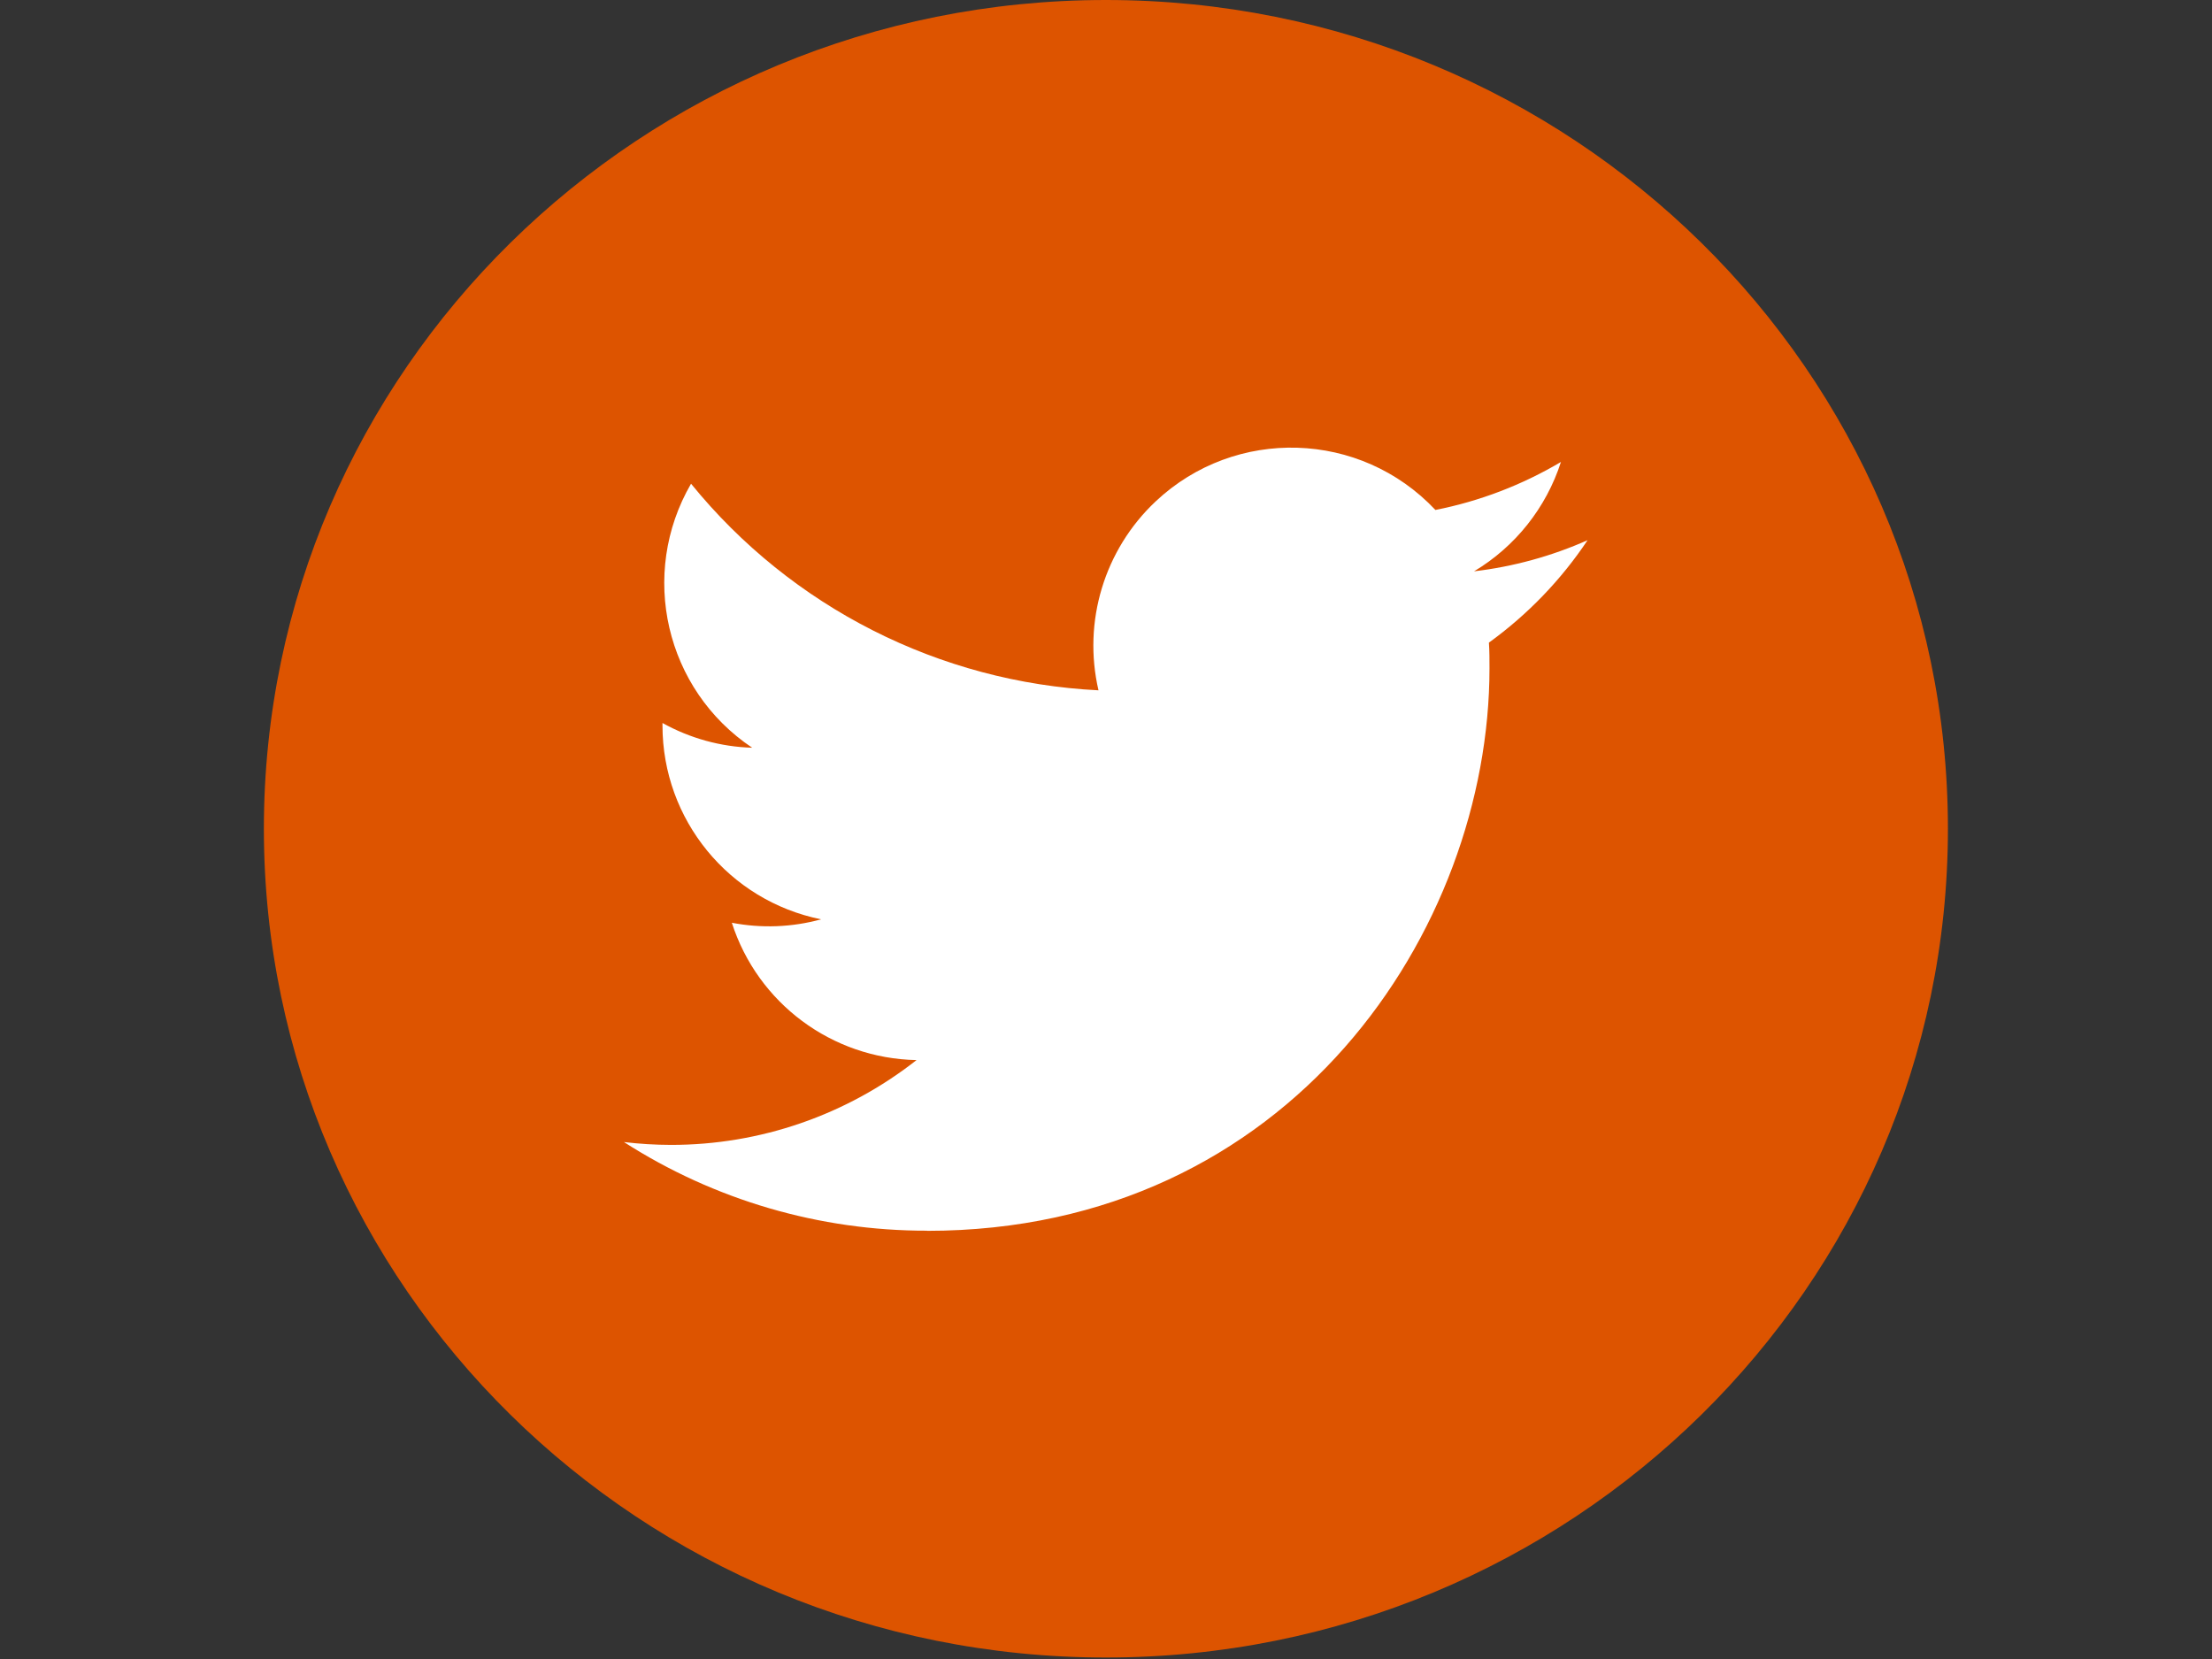
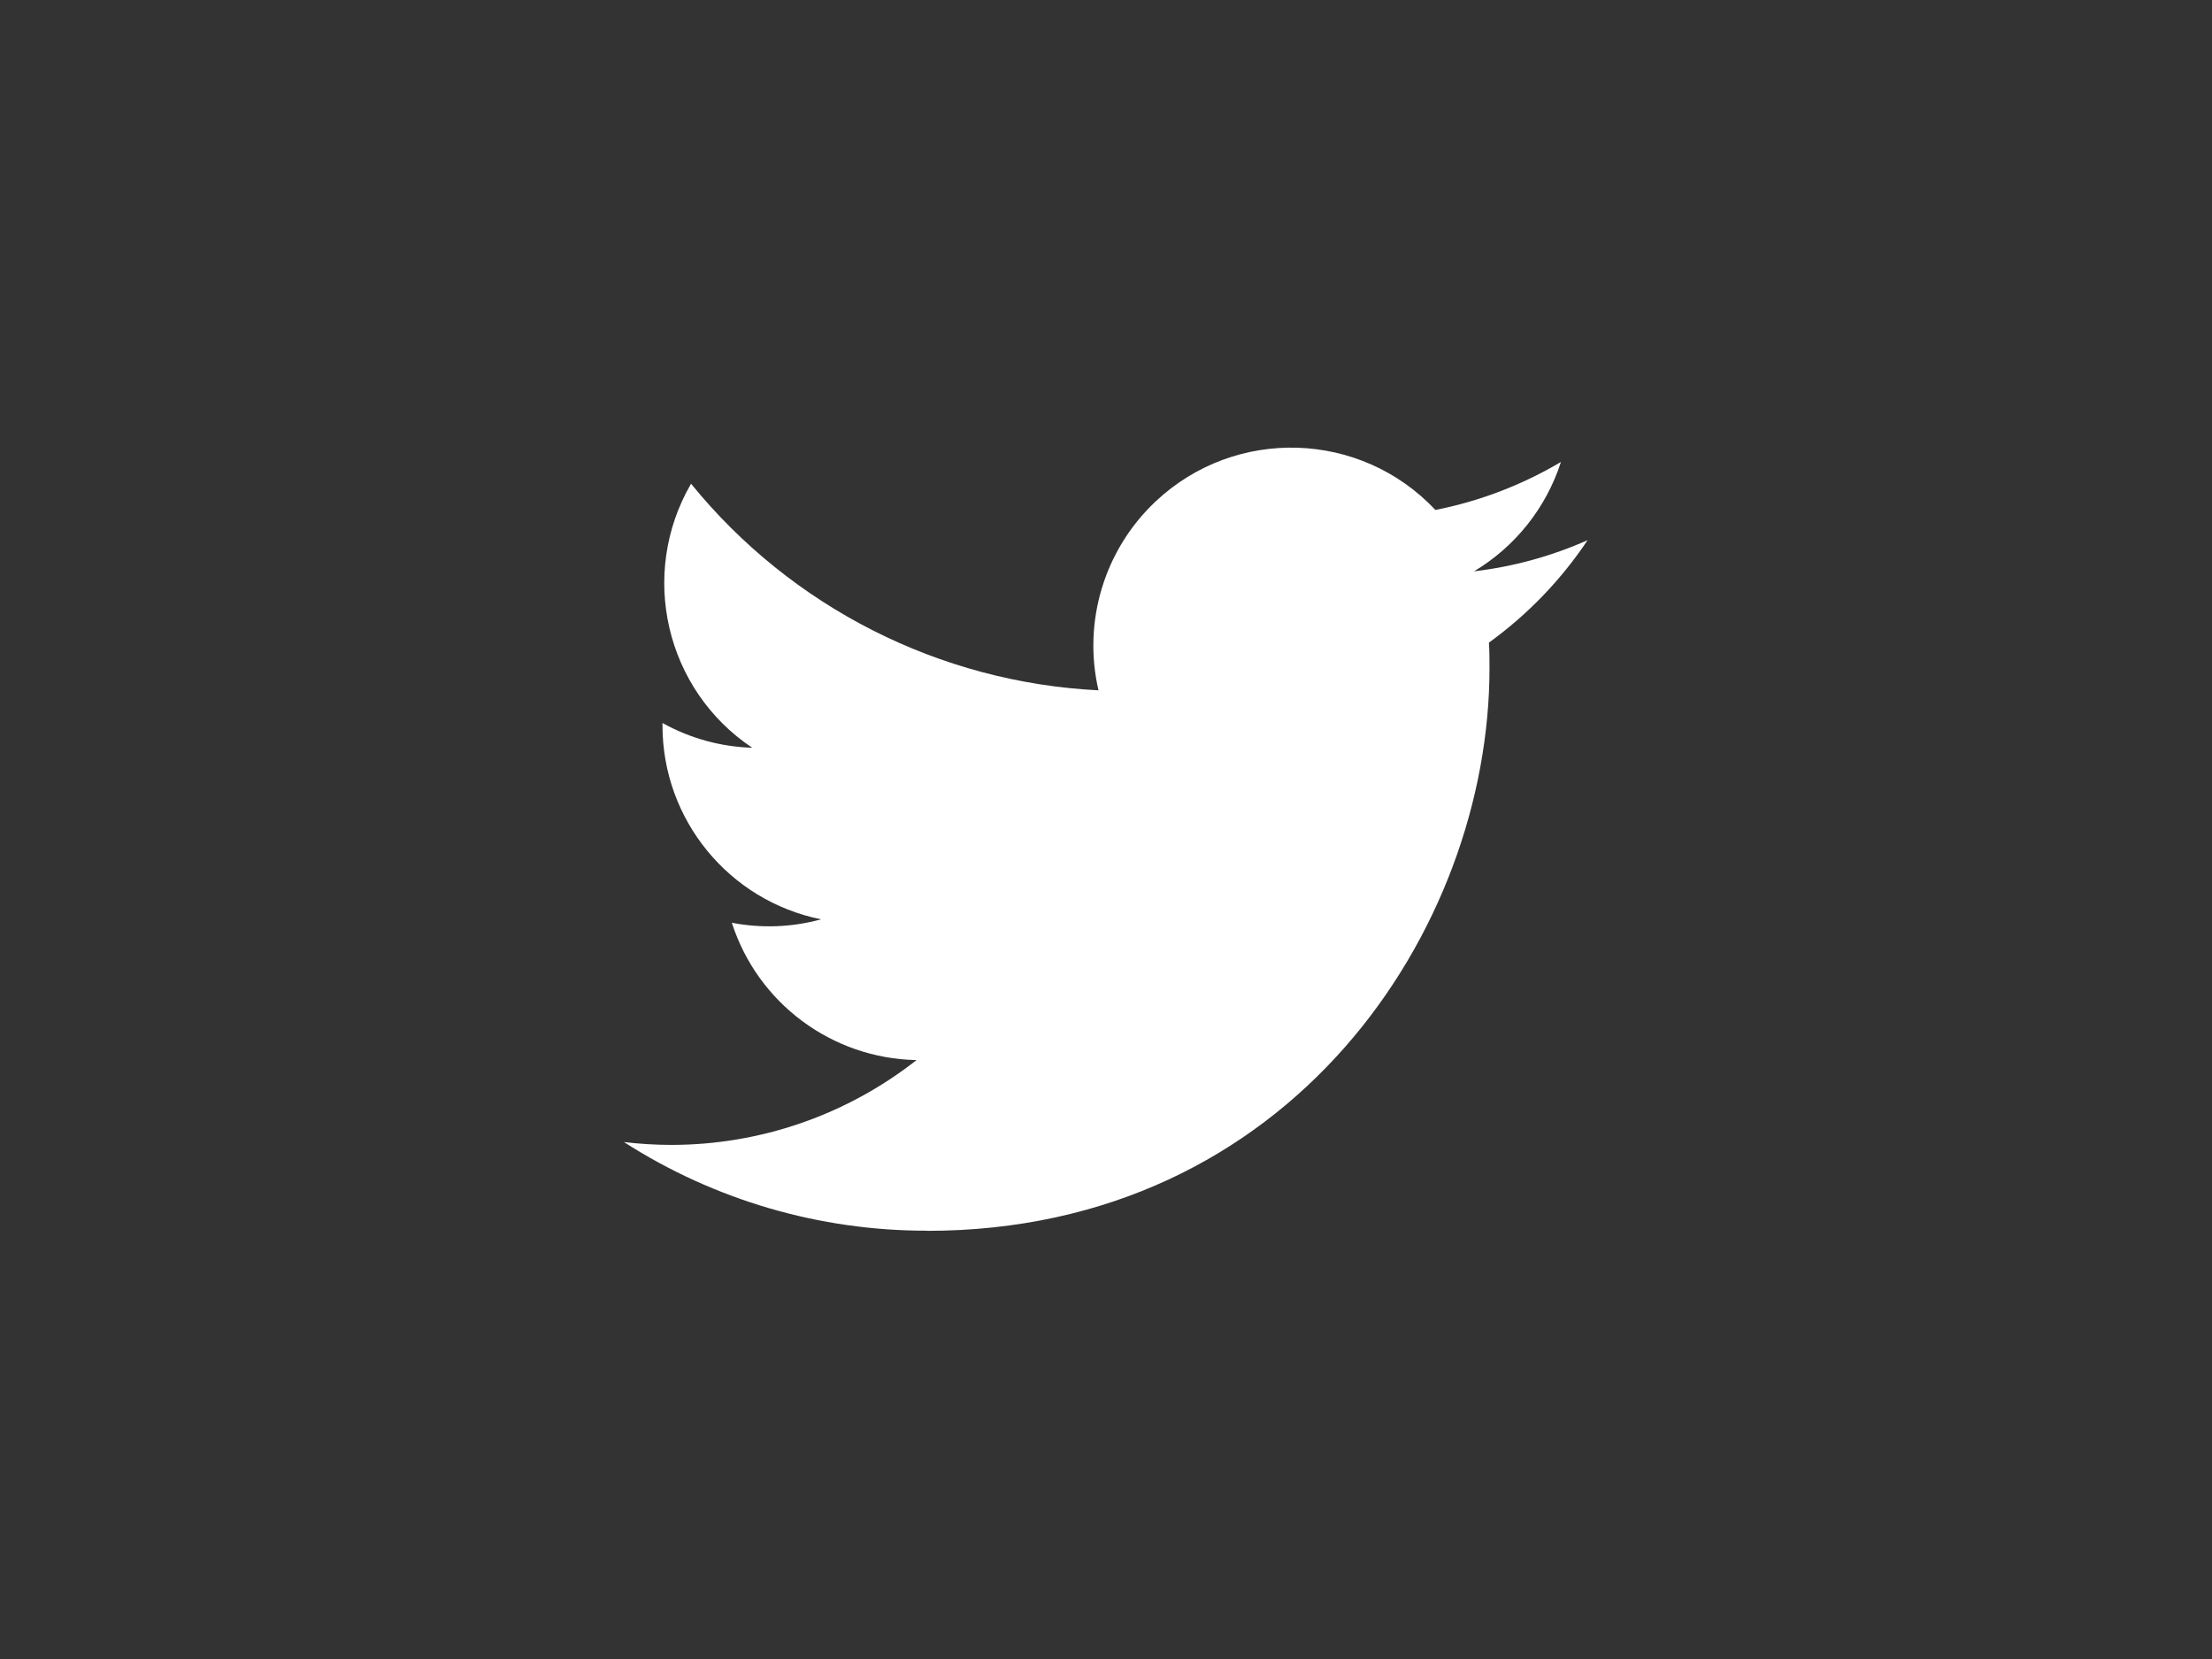
<svg xmlns="http://www.w3.org/2000/svg" width="750" viewBox="0 0 750 562.5" height="562.5" version="1.0">
  <rect x="0" y="0" width="750" height="562.5" fill="#333333" stroke="none" />
  <defs>
    <clipPath id="a">
-       <path d="M 162.16 62.18 L 599.77 62.18 L 599.77 499.789 L 162.16 499.789 Z M 162.16 62.18" />
-     </clipPath>
+       </clipPath>
    <clipPath id="b">
      <path d="M 211.188 151 L 538.648 151 L 538.648 417.348 L 211.188 417.348 Z M 211.188 151" />
    </clipPath>
  </defs>
  <g clip-path="url(#a)">
    <path fill="#E68C38" d="M 380.965 84.059 C 489.559 84.059 577.891 172.391 577.891 280.984 C 577.891 389.578 489.559 477.91 380.965 477.91 C 272.371 477.91 184.039 389.578 184.039 280.984 C 184.039 172.391 272.371 84.059 380.965 84.059 M 380.965 62.18 C 260.117 62.18 162.16 160.141 162.16 280.984 C 162.16 401.832 260.117 499.789 380.965 499.789 C 501.812 499.789 599.77 401.832 599.77 280.984 C 599.77 160.141 501.812 62.18 380.965 62.18 Z M 380.965 62.18" />
  </g>
-   <path fill="#DD5400" d="M 374.965 0 C 217.289 0 89.469 125.809 89.469 281 C 89.469 436.191 217.289 562 374.965 562 C 532.641 562 660.461 436.191 660.461 281 C 660.461 125.809 532.641 0 374.965 0" />
  <g clip-path="url(#b)">
    <path fill="#FFF" d="M 504.832 217.887 C 505.027 220.77 505.027 223.652 505.027 226.555 C 505.027 315.152 437.598 417.328 314.305 417.328 L 314.305 417.277 C 277.879 417.336 242.215 406.902 211.555 387.223 C 216.848 387.855 222.172 388.176 227.512 388.188 C 257.695 388.215 287.016 378.086 310.762 359.43 C 282.074 358.887 256.922 340.18 248.133 312.867 C 258.184 314.809 268.535 314.41 278.395 311.707 C 247.121 305.387 224.621 277.902 224.621 245.988 C 224.621 245.691 224.621 245.418 224.621 245.137 C 233.941 250.328 244.375 253.211 255.047 253.531 C 225.594 233.848 216.52 194.656 234.305 164.008 C 268.34 205.898 318.551 231.363 372.453 234.059 C 367.051 210.77 374.434 186.371 391.848 169.996 C 418.852 144.609 461.312 145.91 486.691 172.906 C 501.703 169.945 516.09 164.434 529.258 156.629 C 524.254 172.152 513.785 185.336 499.793 193.711 C 513.078 192.141 526.062 188.586 538.289 183.152 C 529.285 196.645 517.949 208.398 504.832 217.887 Z M 504.832 217.887" />
  </g>
</svg>